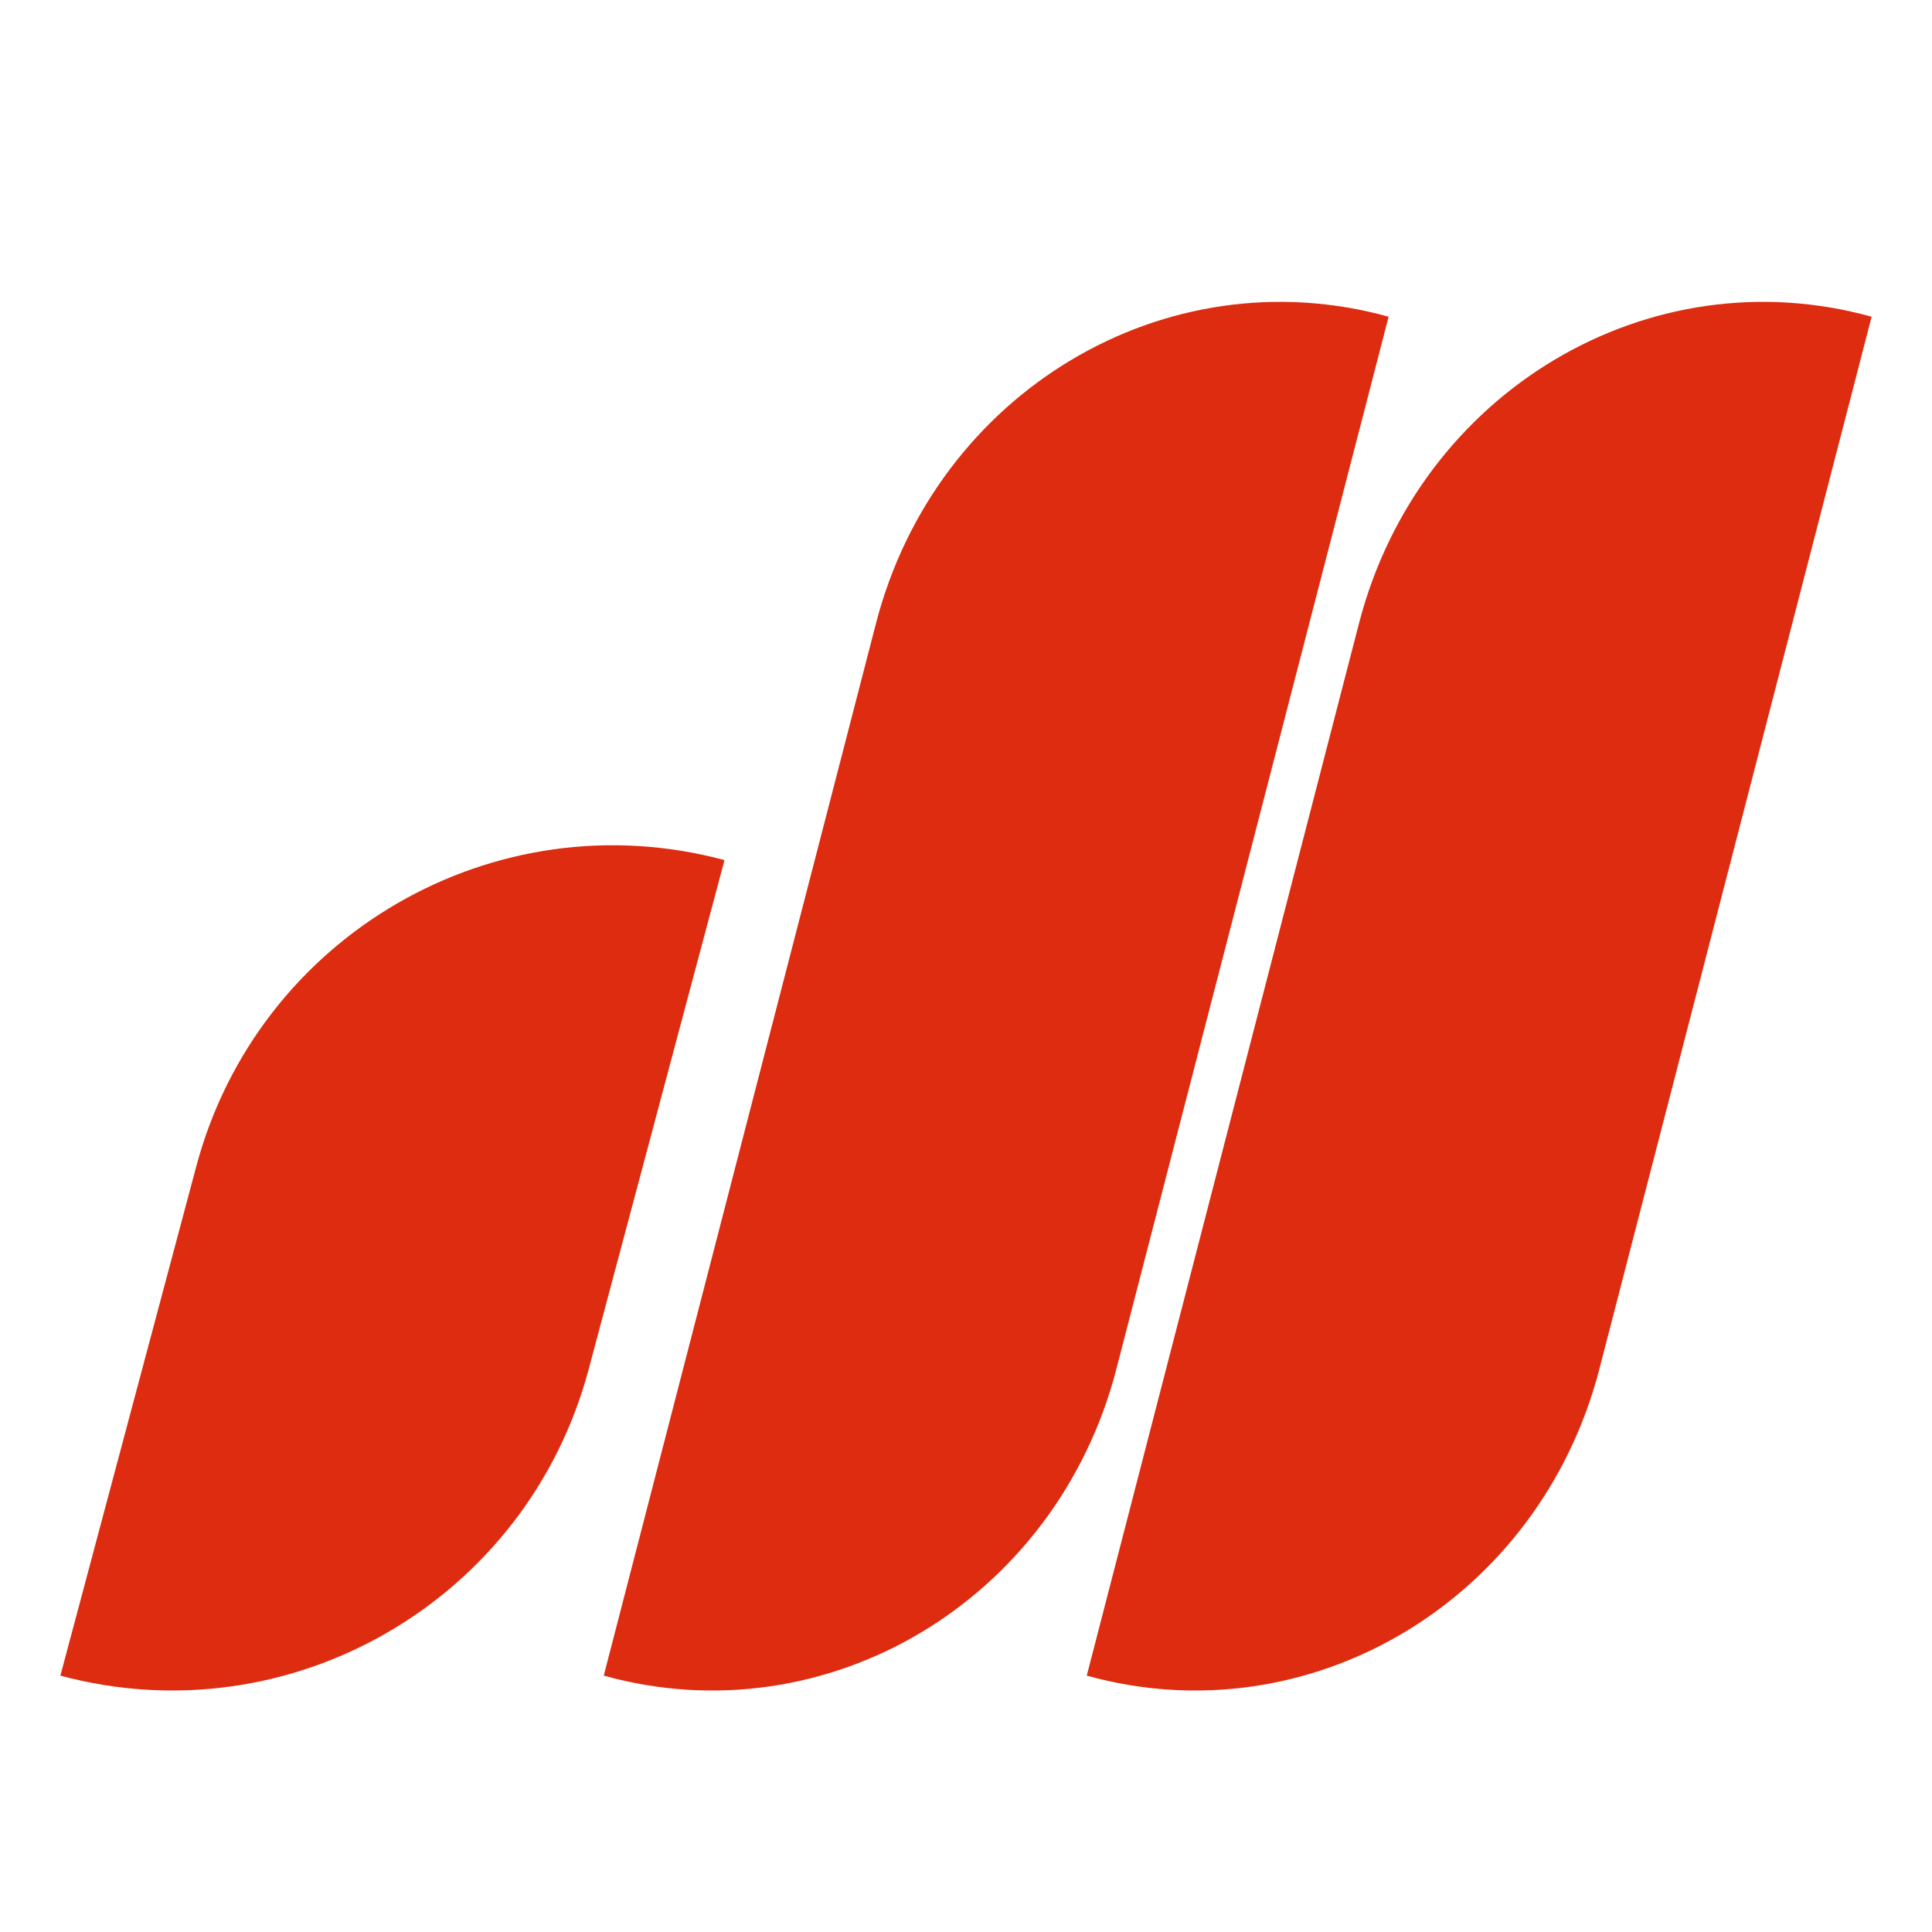
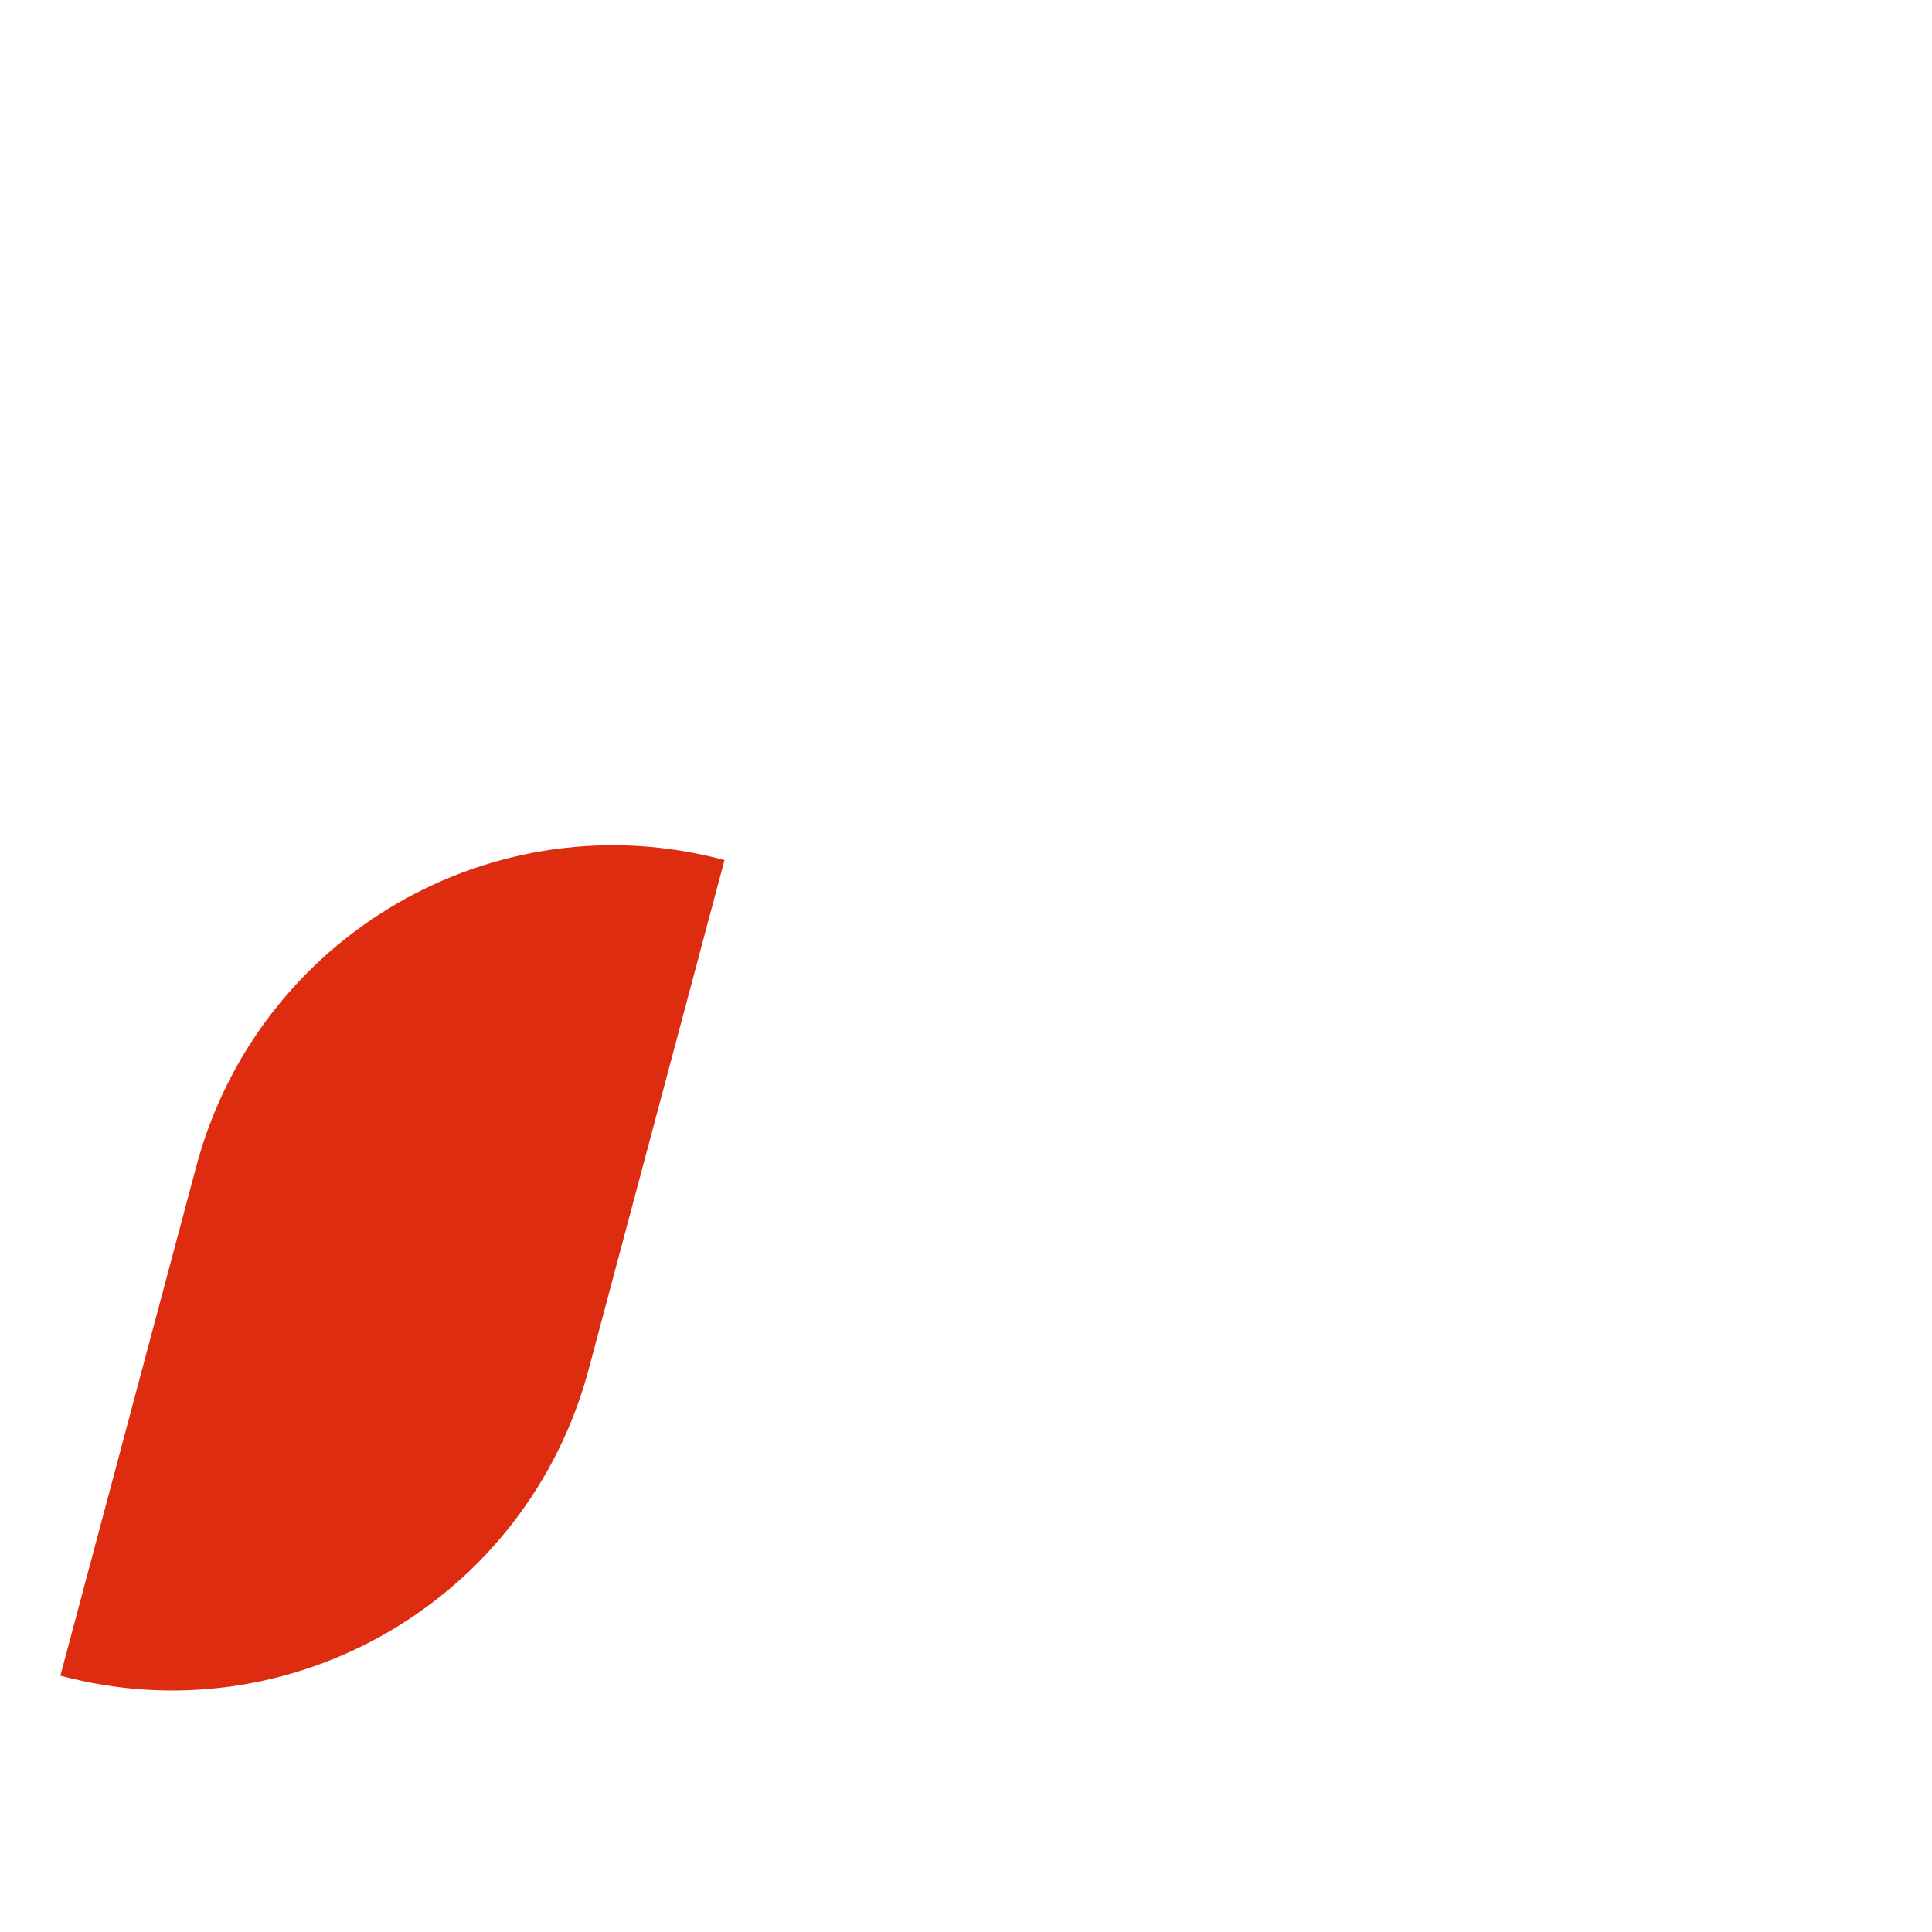
<svg xmlns="http://www.w3.org/2000/svg" width="32px" height="32px" viewBox="0 0 32 32" version="1.1">
  <title>favicon</title>
  <g id="favicon" stroke="none" stroke-width="1" fill="none" fill-rule="evenodd">
    <g id="Group" transform="translate(1, 5)" fill="#DD2C10" fill-rule="nonzero">
-       <path d="M22,0.246 C18.302,-0.78 14.502,1.493 13.51,5.322 L9,22.754 C12.698,23.78 16.498,21.507 17.49,17.678 L22,0.246 Z" id="Path" />
      <path d="M11,9.246 C7.189,8.221 3.272,10.492 2.251,14.319 L0,22.754 C3.811,23.779 7.728,21.508 8.75,17.681 L11,9.246 Z" id="Path" />
-       <path d="M21.51,5.322 L17,22.754 C20.698,23.78 24.498,21.507 25.49,17.678 L30,0.246 C26.302,-0.78 22.502,1.493 21.51,5.322 Z" id="Path" />
    </g>
  </g>
</svg>